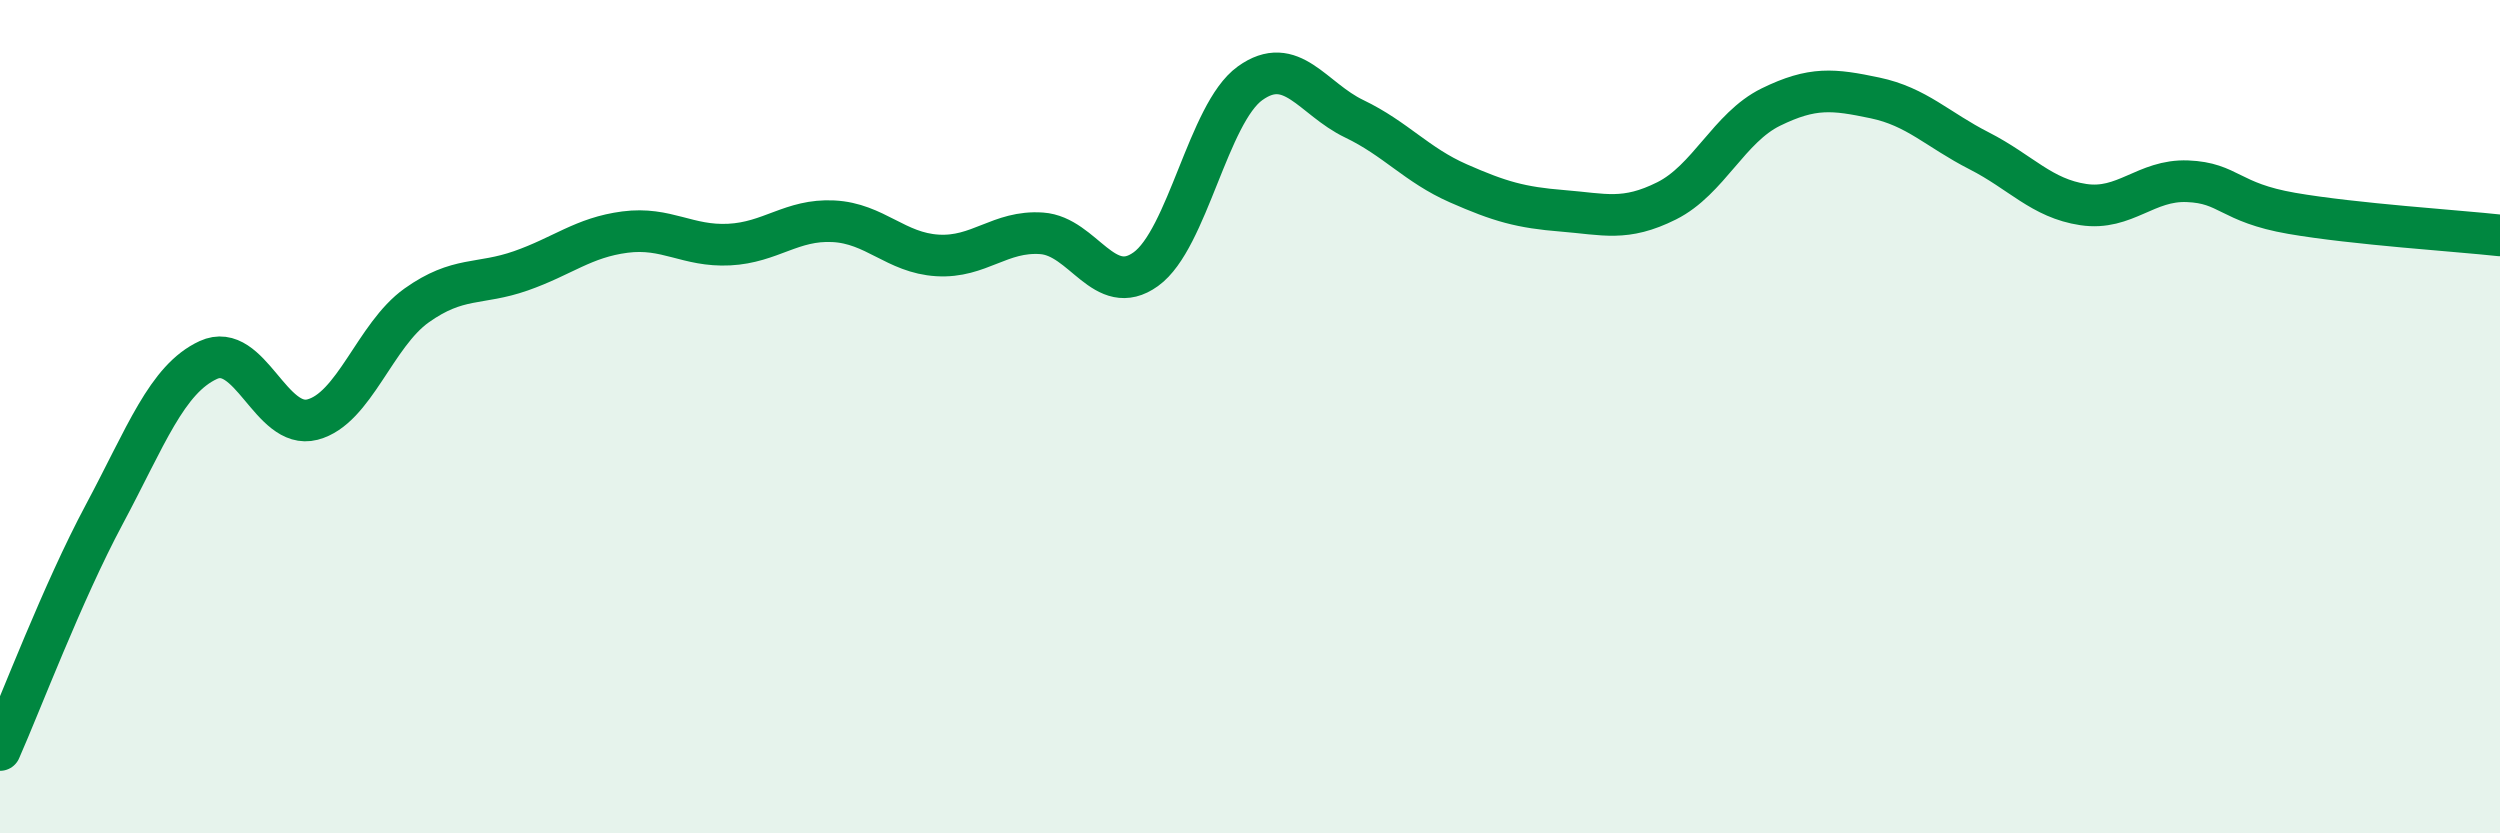
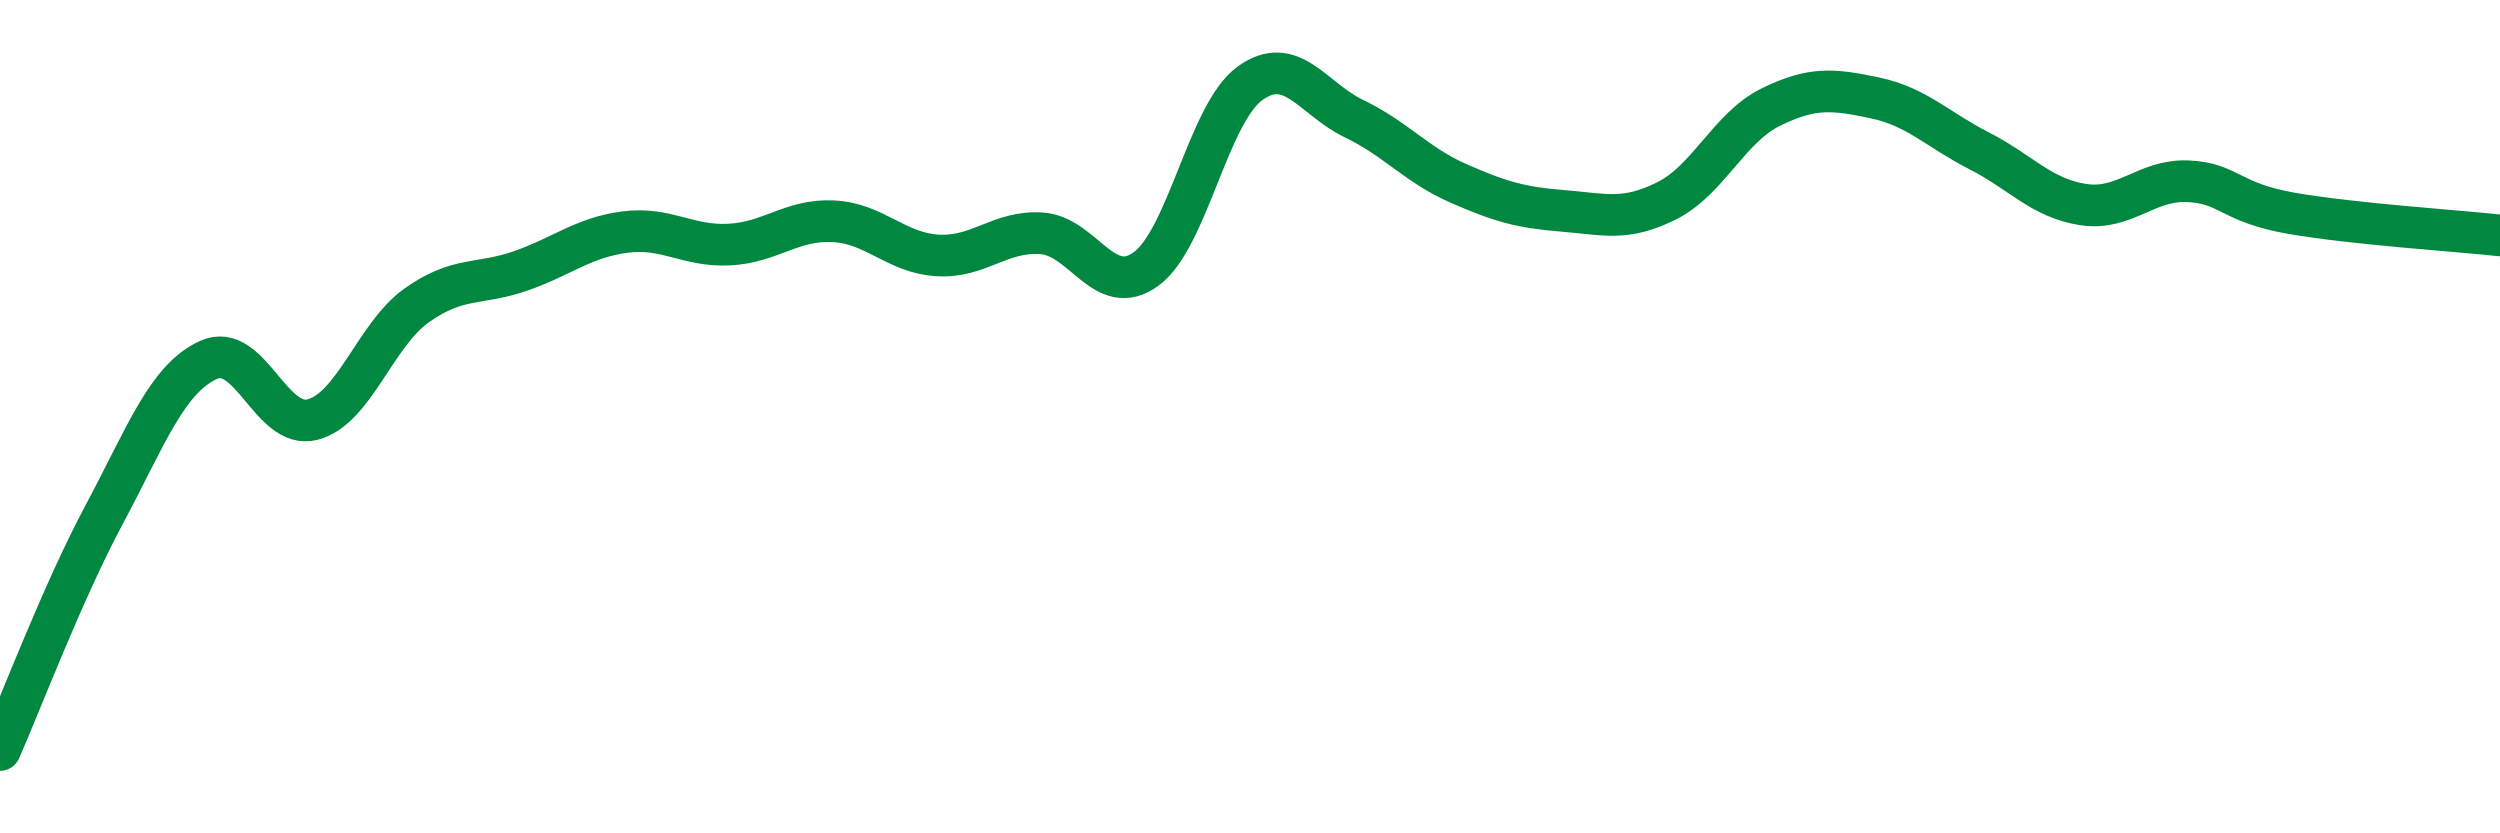
<svg xmlns="http://www.w3.org/2000/svg" width="60" height="20" viewBox="0 0 60 20">
-   <path d="M 0,18 C 0.5,16.87 1.5,14.22 2.5,12.35 C 3.5,10.48 4,9.1 5,8.64 C 6,8.18 6.5,10.33 7.5,10.07 C 8.5,9.81 9,8.04 10,7.33 C 11,6.62 11.5,6.85 12.5,6.5 C 13.5,6.15 14,5.7 15,5.57 C 16,5.44 16.5,5.92 17.5,5.87 C 18.5,5.82 19,5.26 20,5.31 C 21,5.36 21.5,6.07 22.5,6.13 C 23.5,6.19 24,5.53 25,5.6 C 26,5.67 26.5,7.18 27.5,6.46 C 28.5,5.74 29,2.72 30,2 C 31,1.28 31.5,2.37 32.5,2.85 C 33.5,3.33 34,3.96 35,4.4 C 36,4.84 36.5,4.98 37.5,5.06 C 38.5,5.14 39,5.32 40,4.82 C 41,4.32 41.5,3.06 42.5,2.57 C 43.5,2.08 44,2.14 45,2.35 C 46,2.56 46.5,3.11 47.5,3.62 C 48.5,4.13 49,4.76 50,4.91 C 51,5.06 51.5,4.31 52.5,4.35 C 53.5,4.39 53.5,4.86 55,5.12 C 56.5,5.38 59,5.54 60,5.65L60 20L0 20Z" fill="#008740" opacity="0.1" stroke-linecap="round" stroke-linejoin="round" />
  <path d="M 0,18 C 0.5,16.87 1.5,14.22 2.5,12.35 C 3.5,10.48 4,9.1 5,8.64 C 6,8.18 6.5,10.33 7.5,10.07 C 8.5,9.81 9,8.04 10,7.33 C 11,6.62 11.5,6.85 12.5,6.5 C 13.5,6.15 14,5.7 15,5.57 C 16,5.44 16.5,5.92 17.5,5.87 C 18.5,5.82 19,5.26 20,5.31 C 21,5.36 21.5,6.07 22.5,6.13 C 23.5,6.19 24,5.53 25,5.6 C 26,5.67 26.5,7.18 27.5,6.46 C 28.5,5.74 29,2.72 30,2 C 31,1.28 31.5,2.37 32.5,2.85 C 33.5,3.33 34,3.96 35,4.4 C 36,4.84 36.5,4.98 37.5,5.06 C 38.5,5.14 39,5.32 40,4.82 C 41,4.32 41.5,3.06 42.5,2.57 C 43.5,2.08 44,2.14 45,2.35 C 46,2.56 46.5,3.11 47.5,3.62 C 48.5,4.13 49,4.76 50,4.91 C 51,5.06 51.5,4.31 52.5,4.35 C 53.5,4.39 53.5,4.86 55,5.12 C 56.5,5.38 59,5.54 60,5.65" stroke="#008740" stroke-width="1" fill="none" stroke-linecap="round" stroke-linejoin="round" />
</svg>